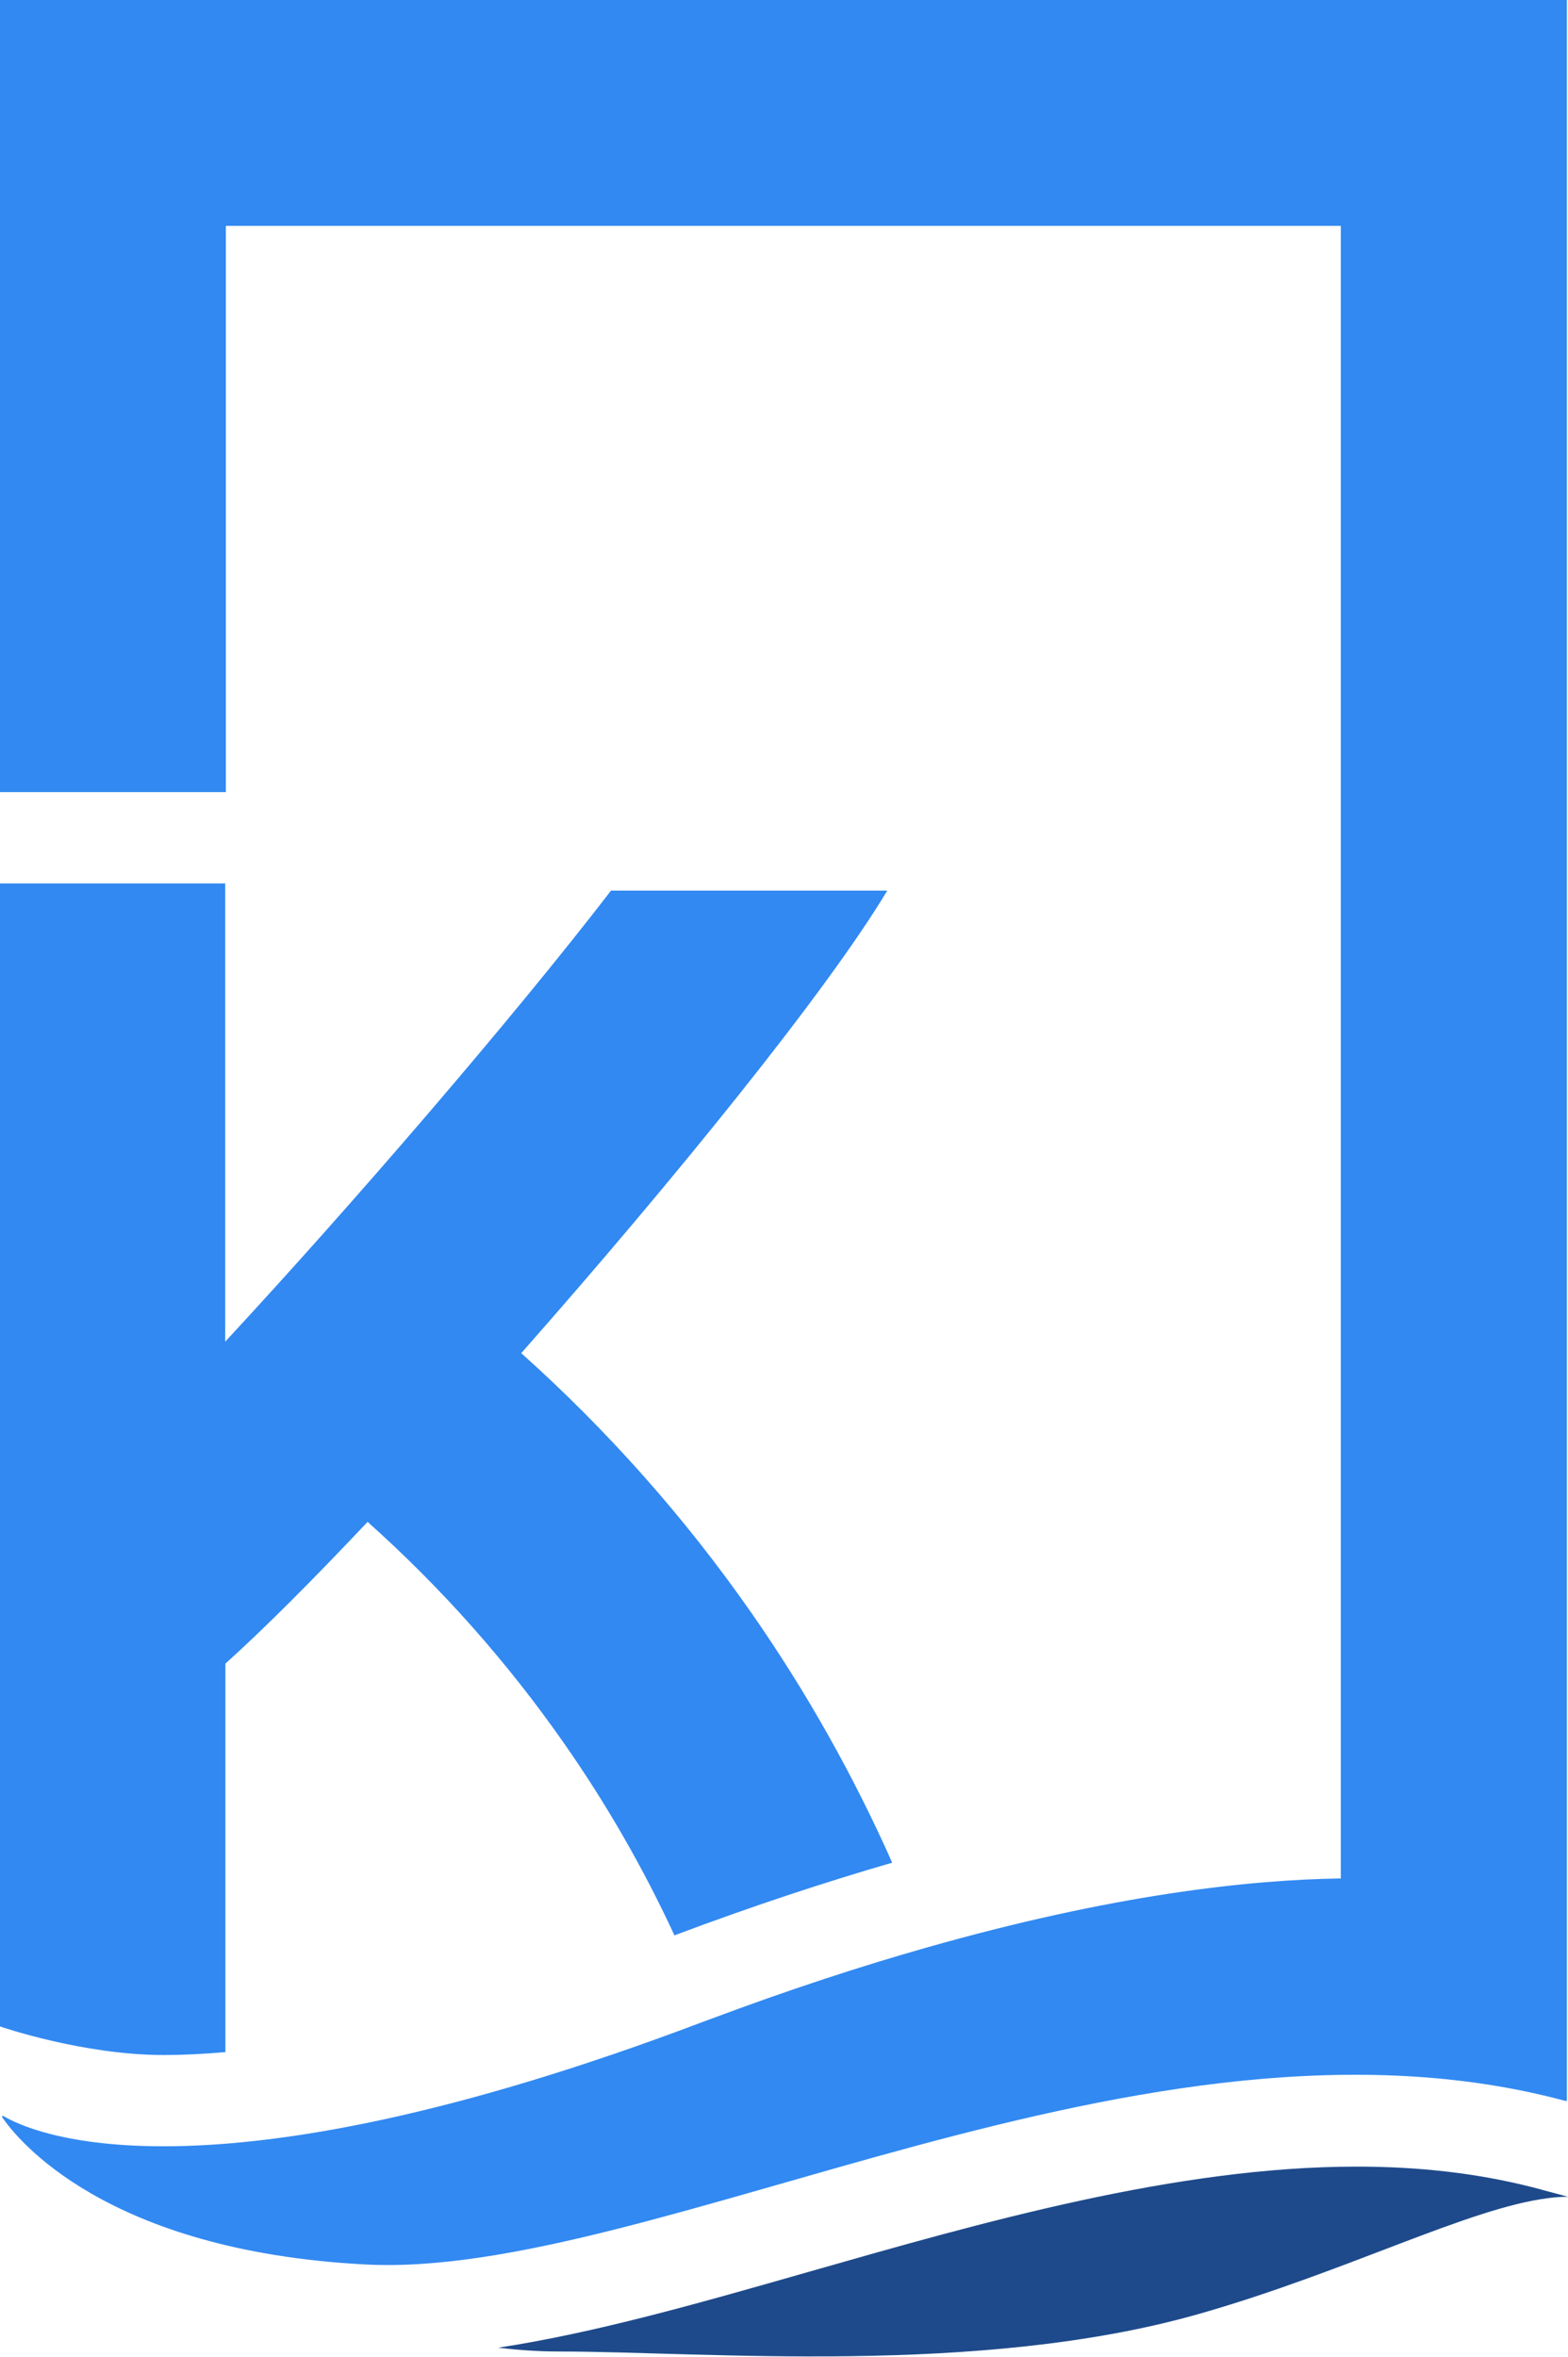
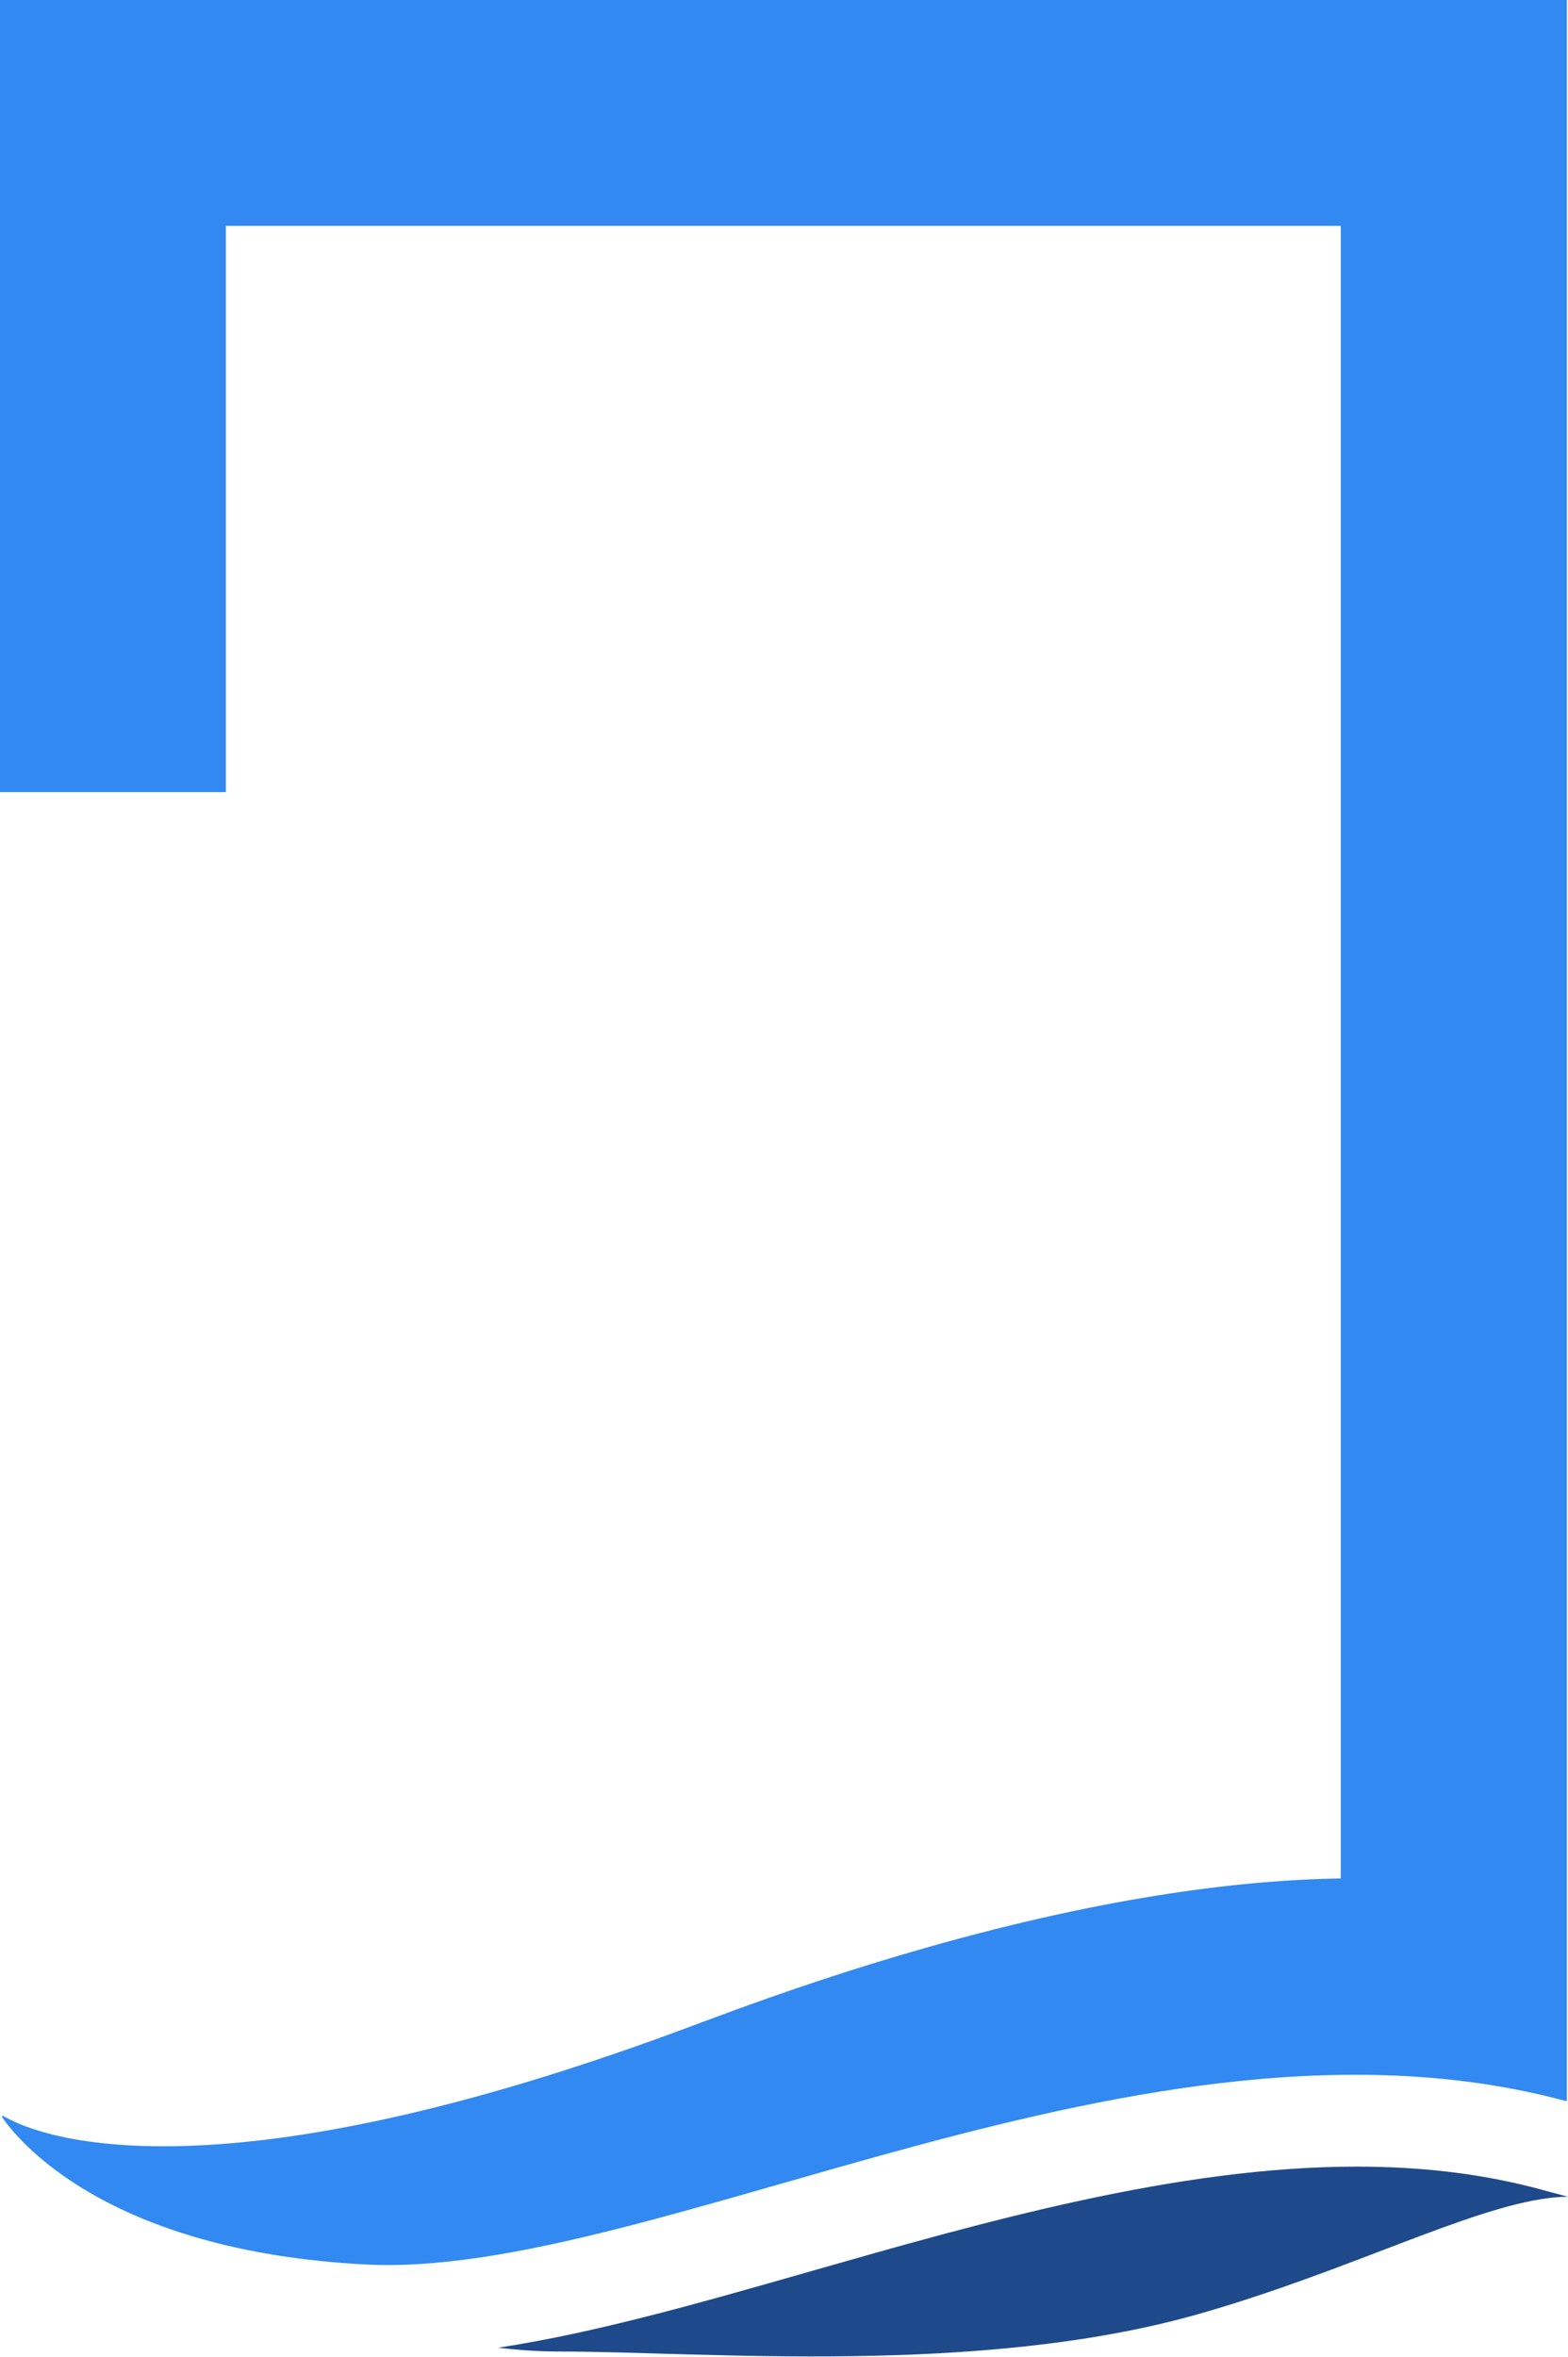
<svg xmlns="http://www.w3.org/2000/svg" id="Layer_2" viewBox="0 0 69.7 104.76">
  <defs>
    <style>.cls-1{fill:#1e4a8b;}.cls-1,.cls-2{stroke-width:0px;}.cls-2{fill:#3289f1;}</style>
  </defs>
  <g id="Layer_1-2">
-     <path class="cls-2" d="m10.02,91.22v-17.27c1.68-1.51,3.88-3.71,6.32-6.3,3.28,2.93,6.21,6.23,8.73,9.84,1.89,2.7,3.53,5.56,4.91,8.54,3.49-1.31,6.71-2.37,9.68-3.23-1.73-3.89-3.82-7.61-6.27-11.12-2.95-4.23-6.38-8.09-10.22-11.53,6.74-7.64,13.58-16.07,16.27-20.56h-12.28c-4.4,5.72-11.55,14.01-17.15,20.05v-20.37H0v50.81s3.67,1.27,7.28,1.27c.79,0,1.7-.04,2.75-.13Z" />
    <path class="cls-2" d="m0,0v35.21h10.04V10.04h49.56v73.46c-4.11.06-10.18.73-18.4,3.07-2.93.83-6.14,1.88-9.64,3.19-.13.05-.25.09-.38.14C8.84,98.35,1.28,94.74.15,94.06c-.04-.02-.08.02-.05.06.65.95,4.58,5.94,16.15,6.54,12.8.67,34.69-12.32,53.37-7.26v-.03s.03.03.03.03V0H0Z" />
    <path class="cls-1" d="m68.55,97.34c-.15-.04-.31-.08-.46-.12-2.41-.61-4.96-.91-7.79-.91-8.01,0-16.66,2.48-24.29,4.66-4.89,1.4-9.58,2.74-13.87,3.39.86.1,1.77.17,2.75.17,6.41,0,18.65,1.11,28.4-1.67,6.56-1.87,11.99-4.71,15.54-5.15.3-.04.6-.06.87-.06l-1.16-.31Z" />
  </g>
</svg>